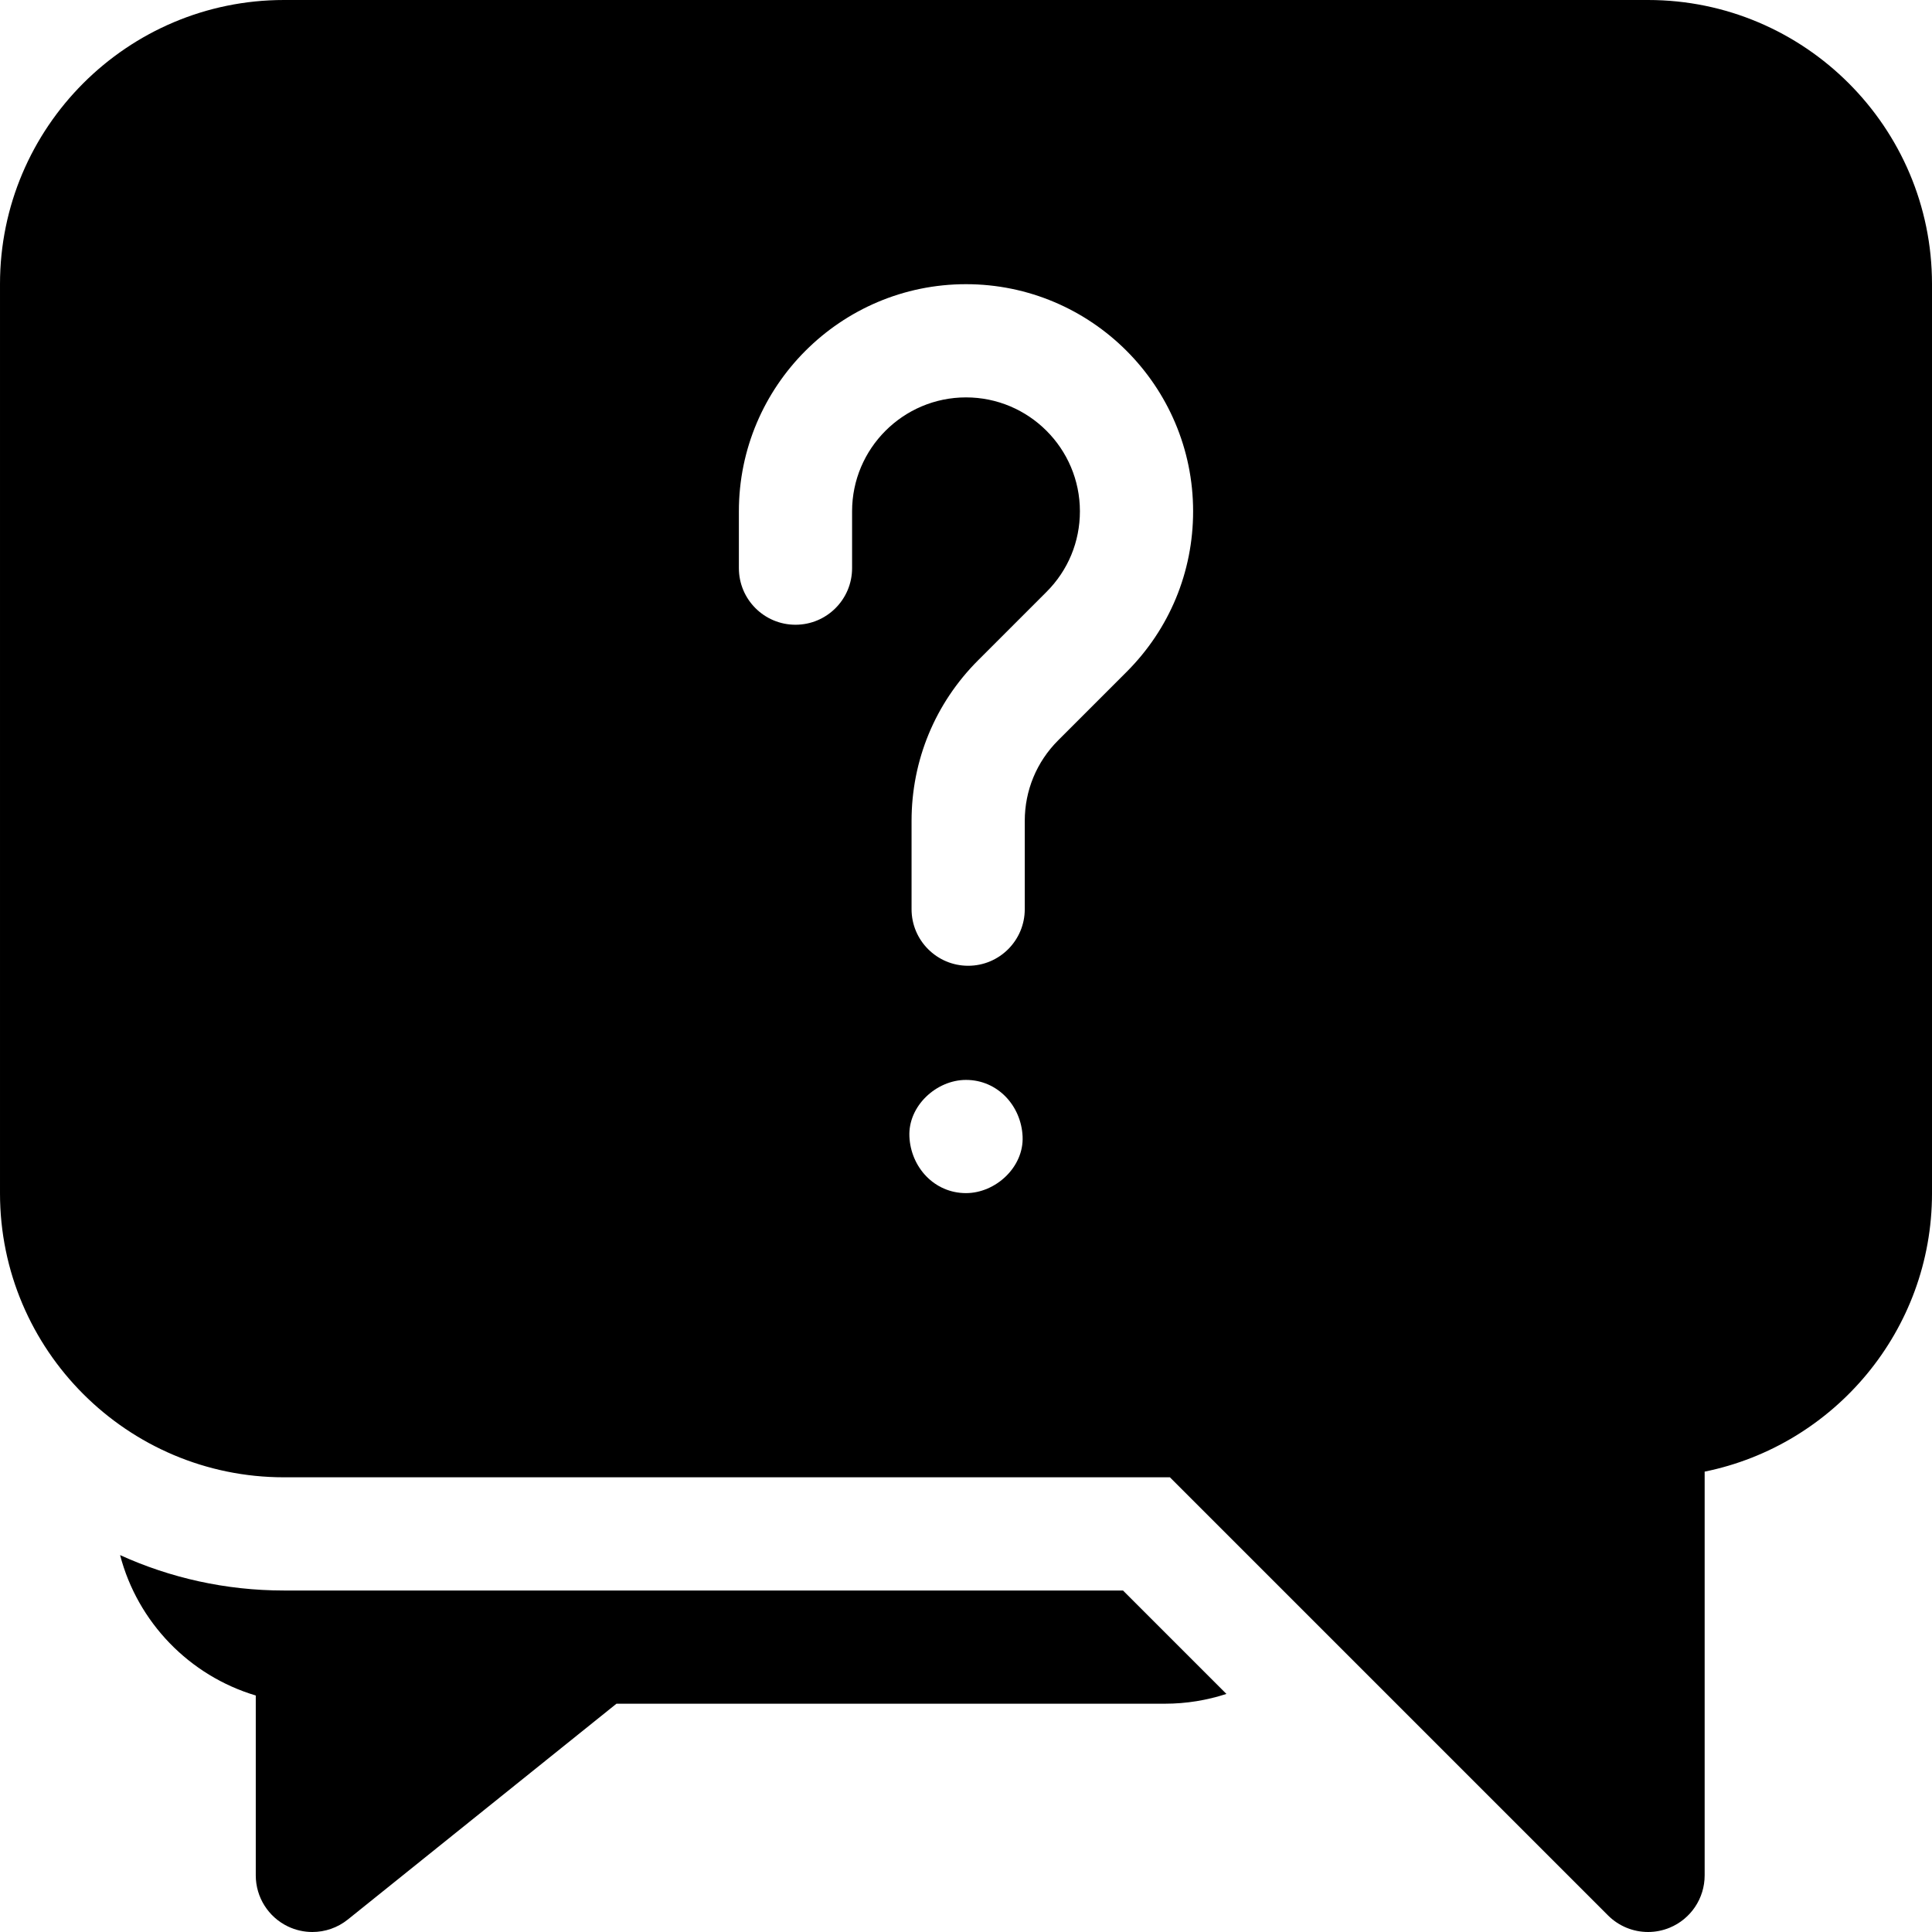
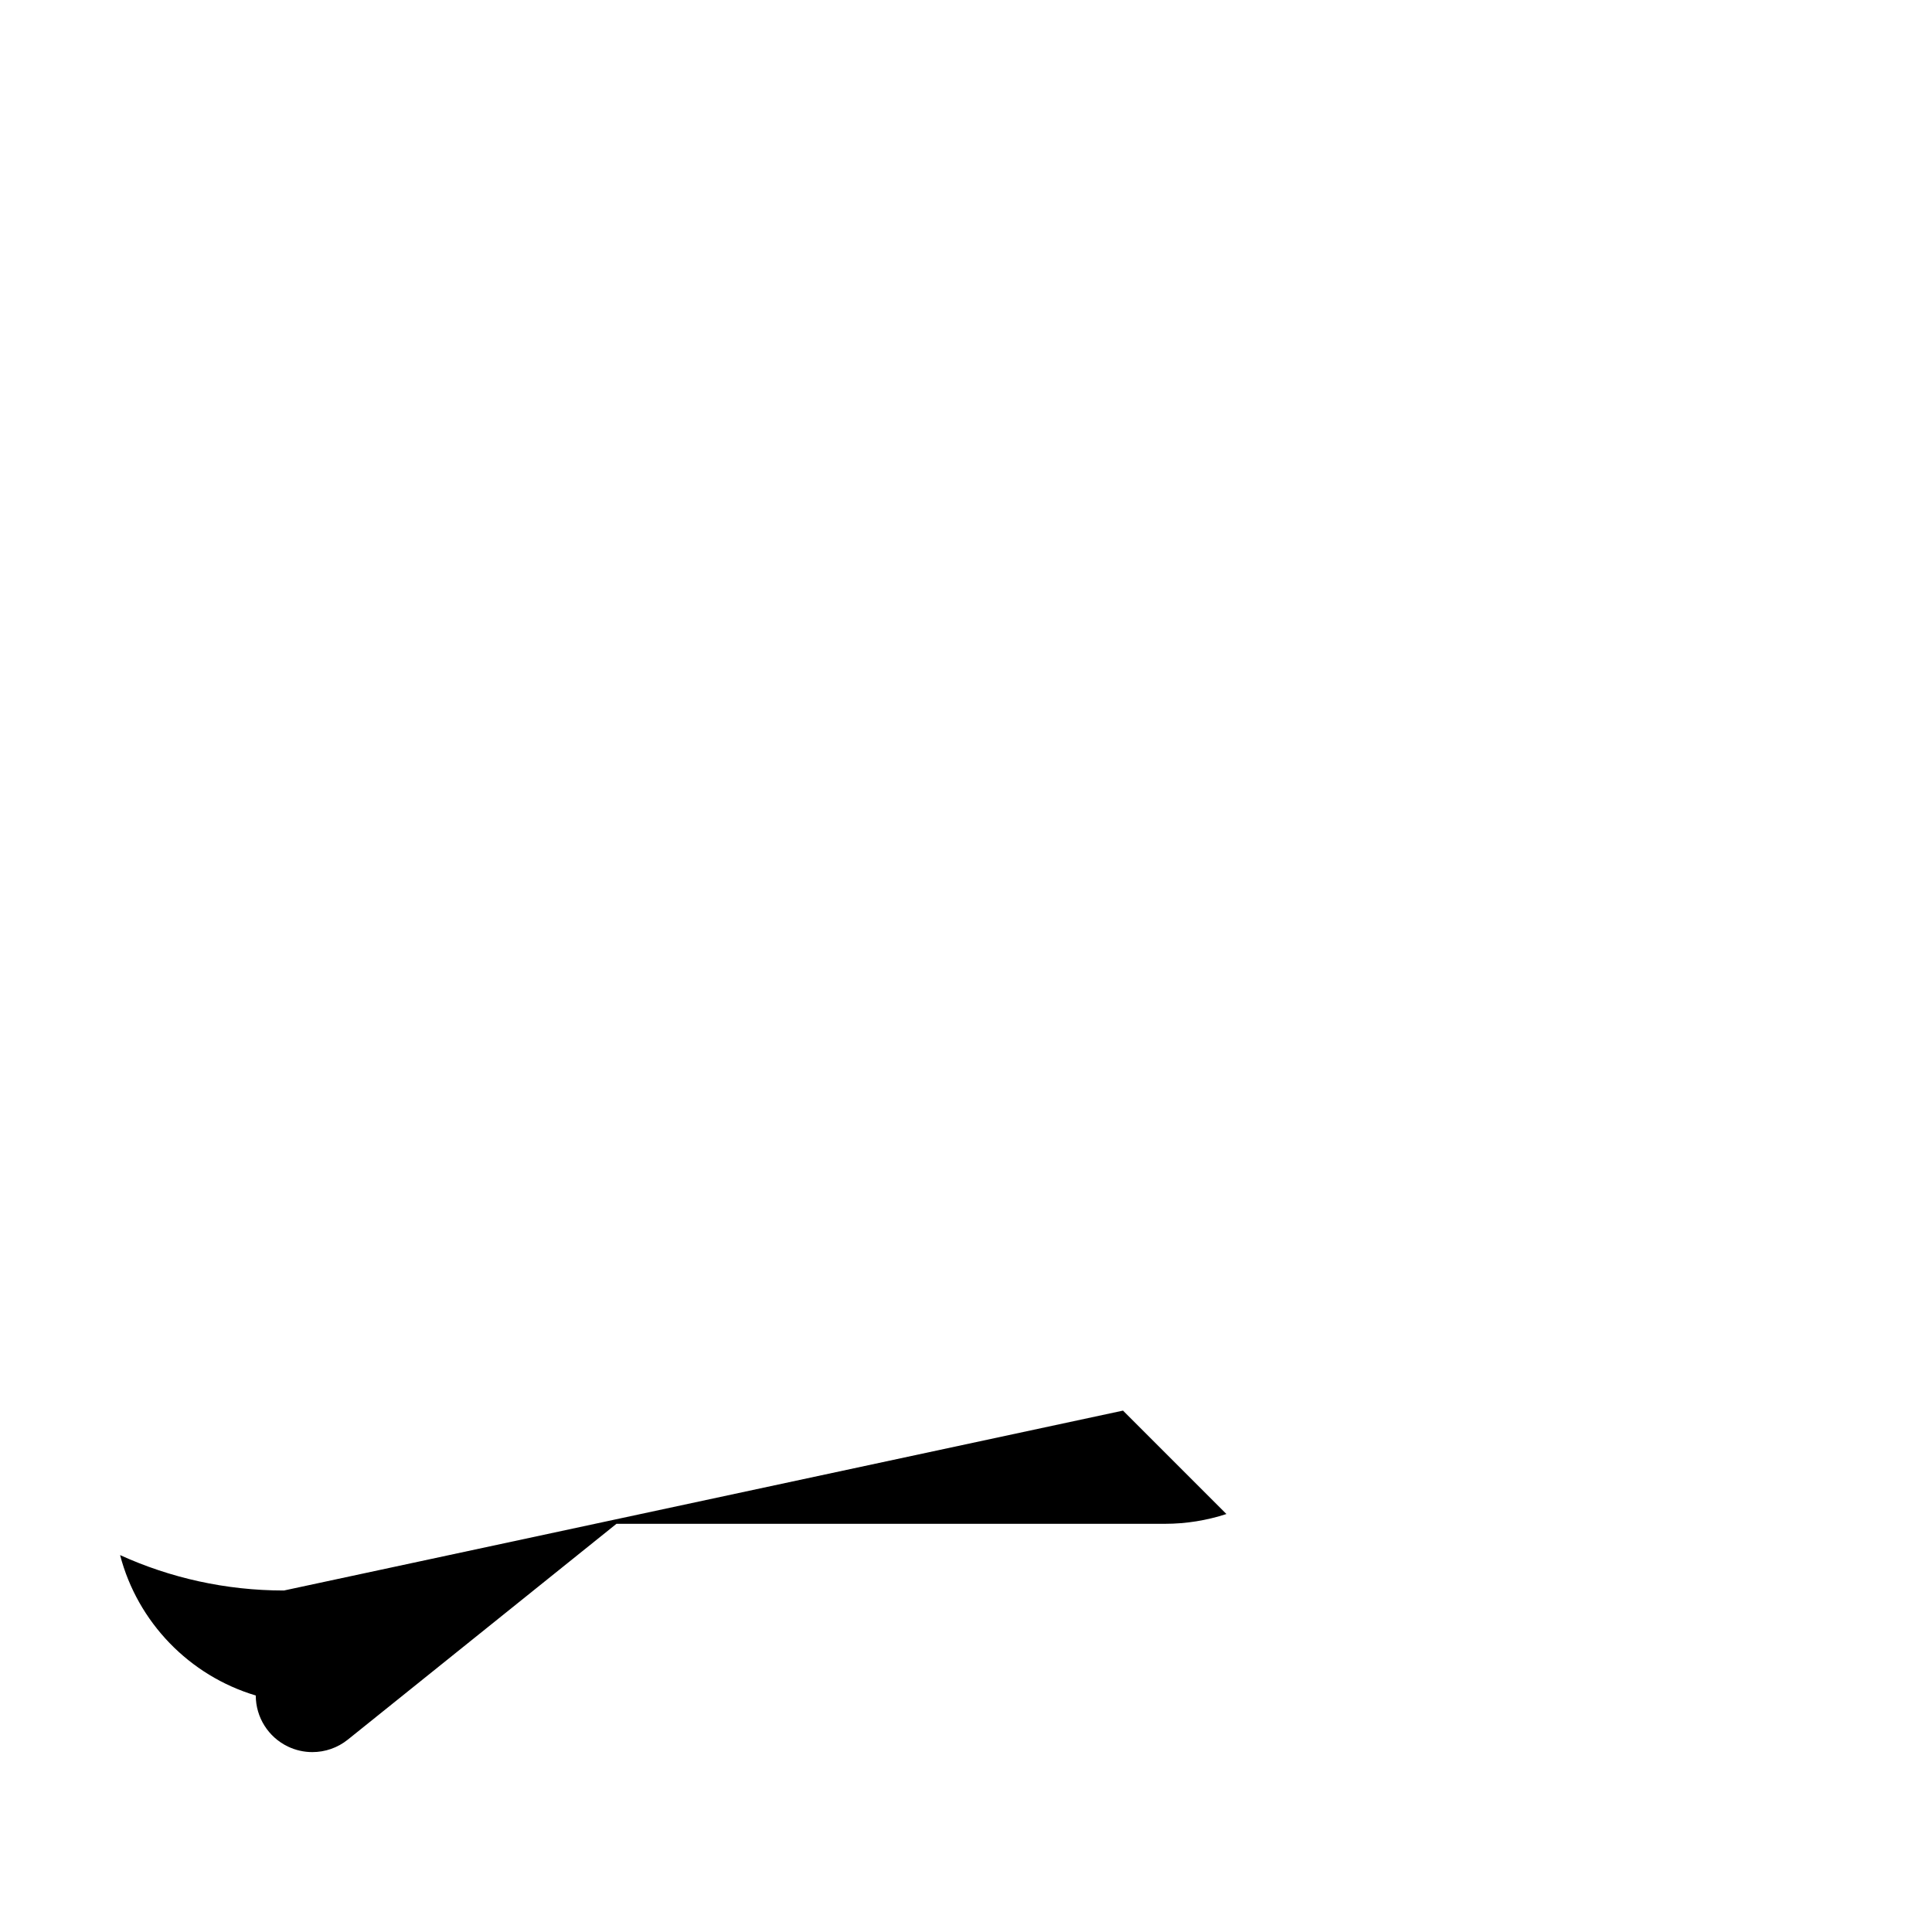
<svg xmlns="http://www.w3.org/2000/svg" id="Capa_1" height="512" viewBox="0 0 512 512" width="512">
  <g>
-     <path d="m75.25 421.5c-15.474 0-30.178-3.358-43.424-9.382 4.643 17.807 18.391 31.977 35.956 37.206v47.676c0 5.771 3.312 11.031 8.516 13.526 2.063.989 4.278 1.474 6.481 1.474 3.354 0 6.681-1.125 9.396-3.306l71.197-57.194h145.346c5.688 0 11.163-.918 16.298-2.594l-27.405-27.406z" />
-     <path d="m436.75 0h-361.5c-41.493 0-75.25 33.757-75.25 75.25v241c0 41.493 33.757 75.25 75.25 75.25h234.787l116.107 116.106c2.87 2.87 6.706 4.394 10.61 4.394 1.932 0 3.881-.374 5.737-1.142 5.605-2.322 9.26-7.792 9.26-13.858v-107.001c34.33-6.973 60.25-37.392 60.25-73.749v-241c-.001-41.493-33.758-75.25-75.251-75.25zm-180.75 316.188c-8.409 0-14.636-6.873-15-15-.363-8.101 7.154-15 15-15 8.409 0 14.636 6.873 15 15 .363 8.1-7.154 15-15 15zm42.559-138.129-18.145 18.145c-5.702 5.702-8.842 13.282-8.842 21.346v23.389c0 8.284-6.716 15-15 15s-15-6.716-15-15v-23.389c0-16.077 6.261-31.191 17.629-42.559l18.145-18.144c5.701-5.702 8.841-13.282 8.841-21.346 0-16.646-13.542-30.188-30.188-30.188s-30.188 13.542-30.188 30.188v15.062c0 8.284-6.716 15-15 15s-15-6.716-15-15v-15.063c0-33.188 27-60.188 60.188-60.188s60.188 27 60.188 60.188c.001 16.077-6.26 31.191-17.628 42.559z" />
+     <path d="m75.25 421.5c-15.474 0-30.178-3.358-43.424-9.382 4.643 17.807 18.391 31.977 35.956 37.206c0 5.771 3.312 11.031 8.516 13.526 2.063.989 4.278 1.474 6.481 1.474 3.354 0 6.681-1.125 9.396-3.306l71.197-57.194h145.346c5.688 0 11.163-.918 16.298-2.594l-27.405-27.406z" />
  </g>
</svg>